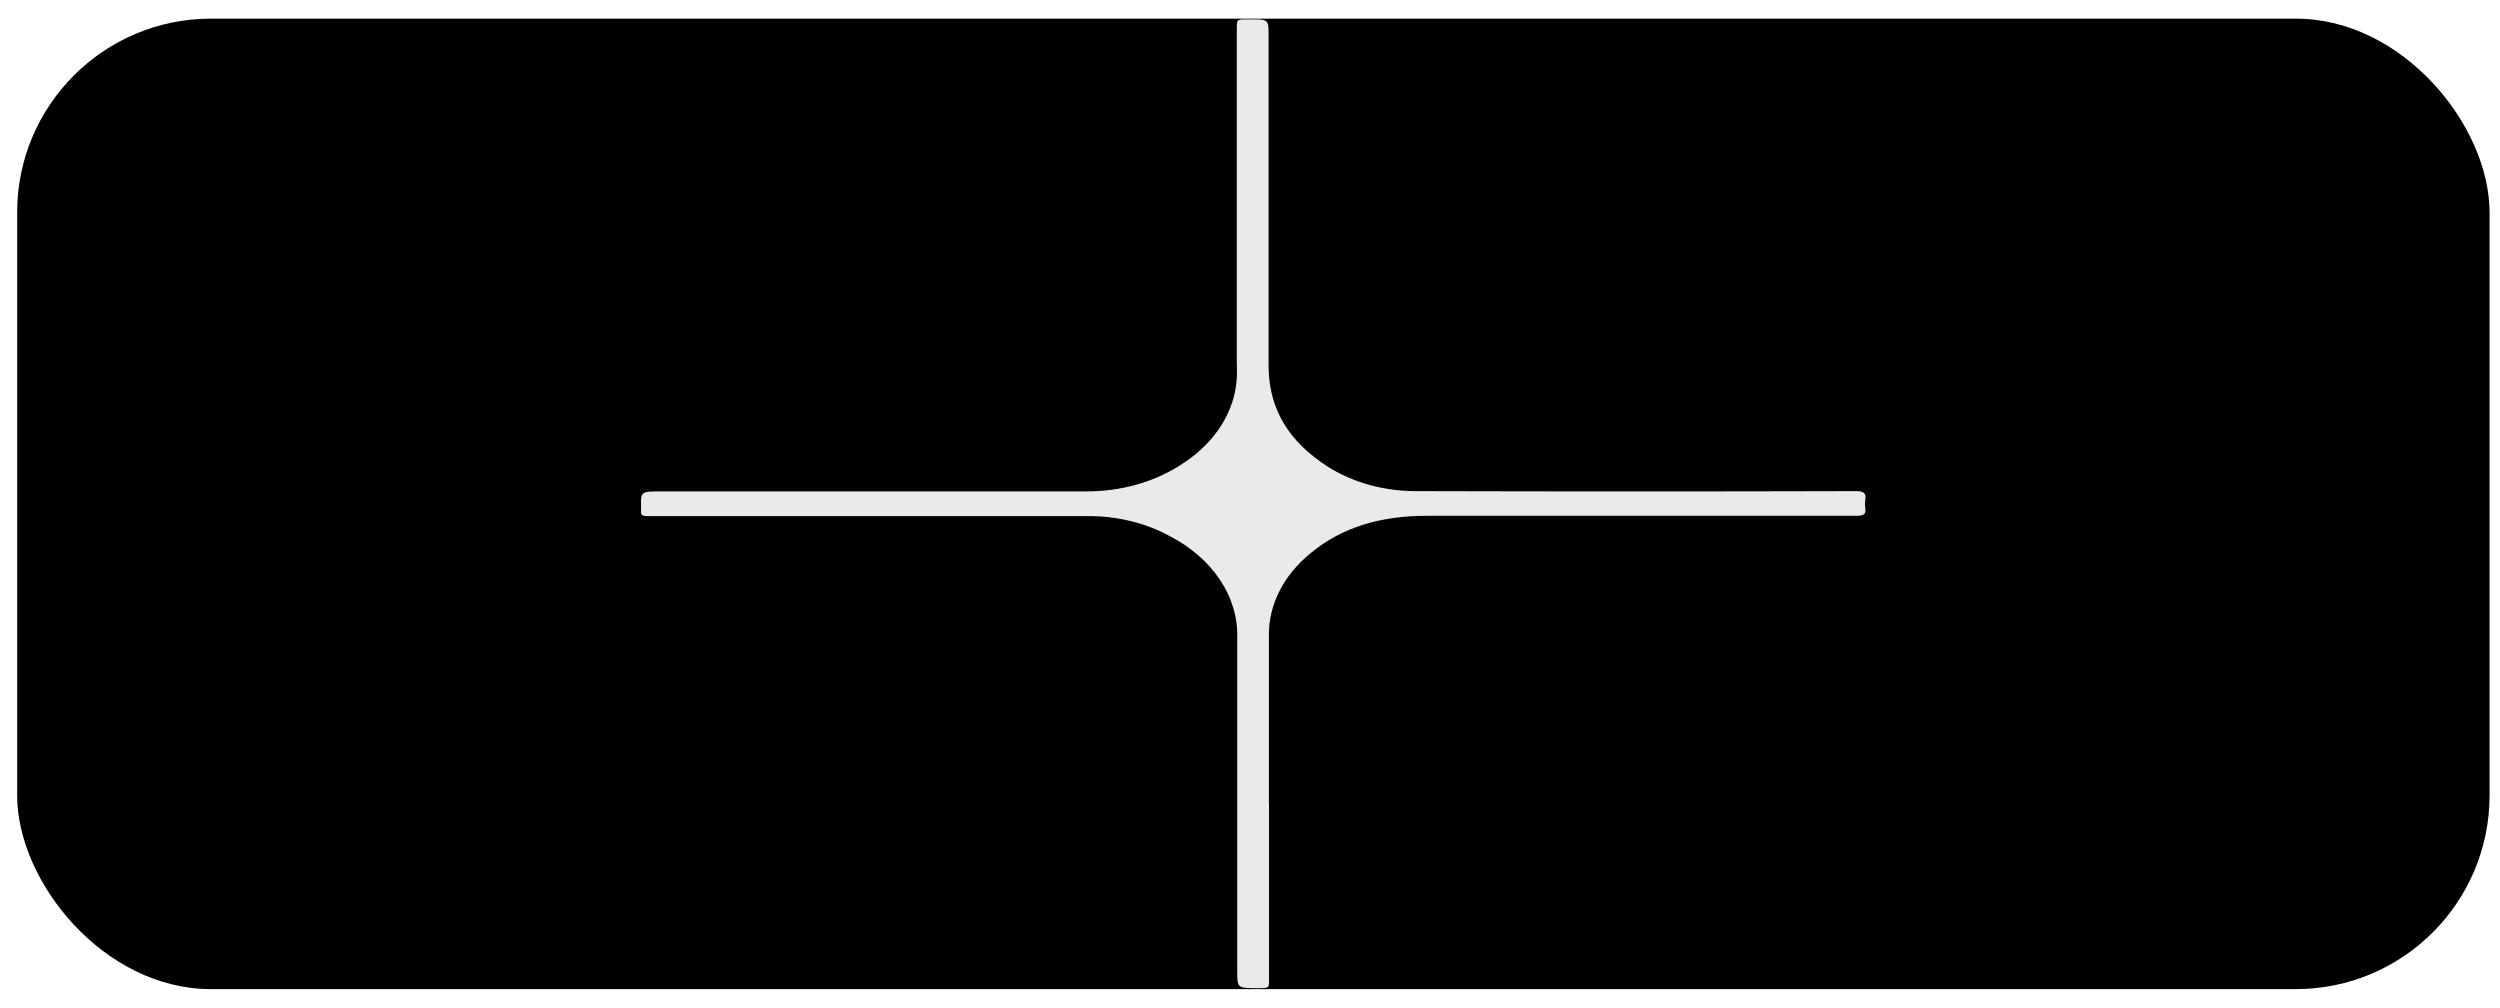
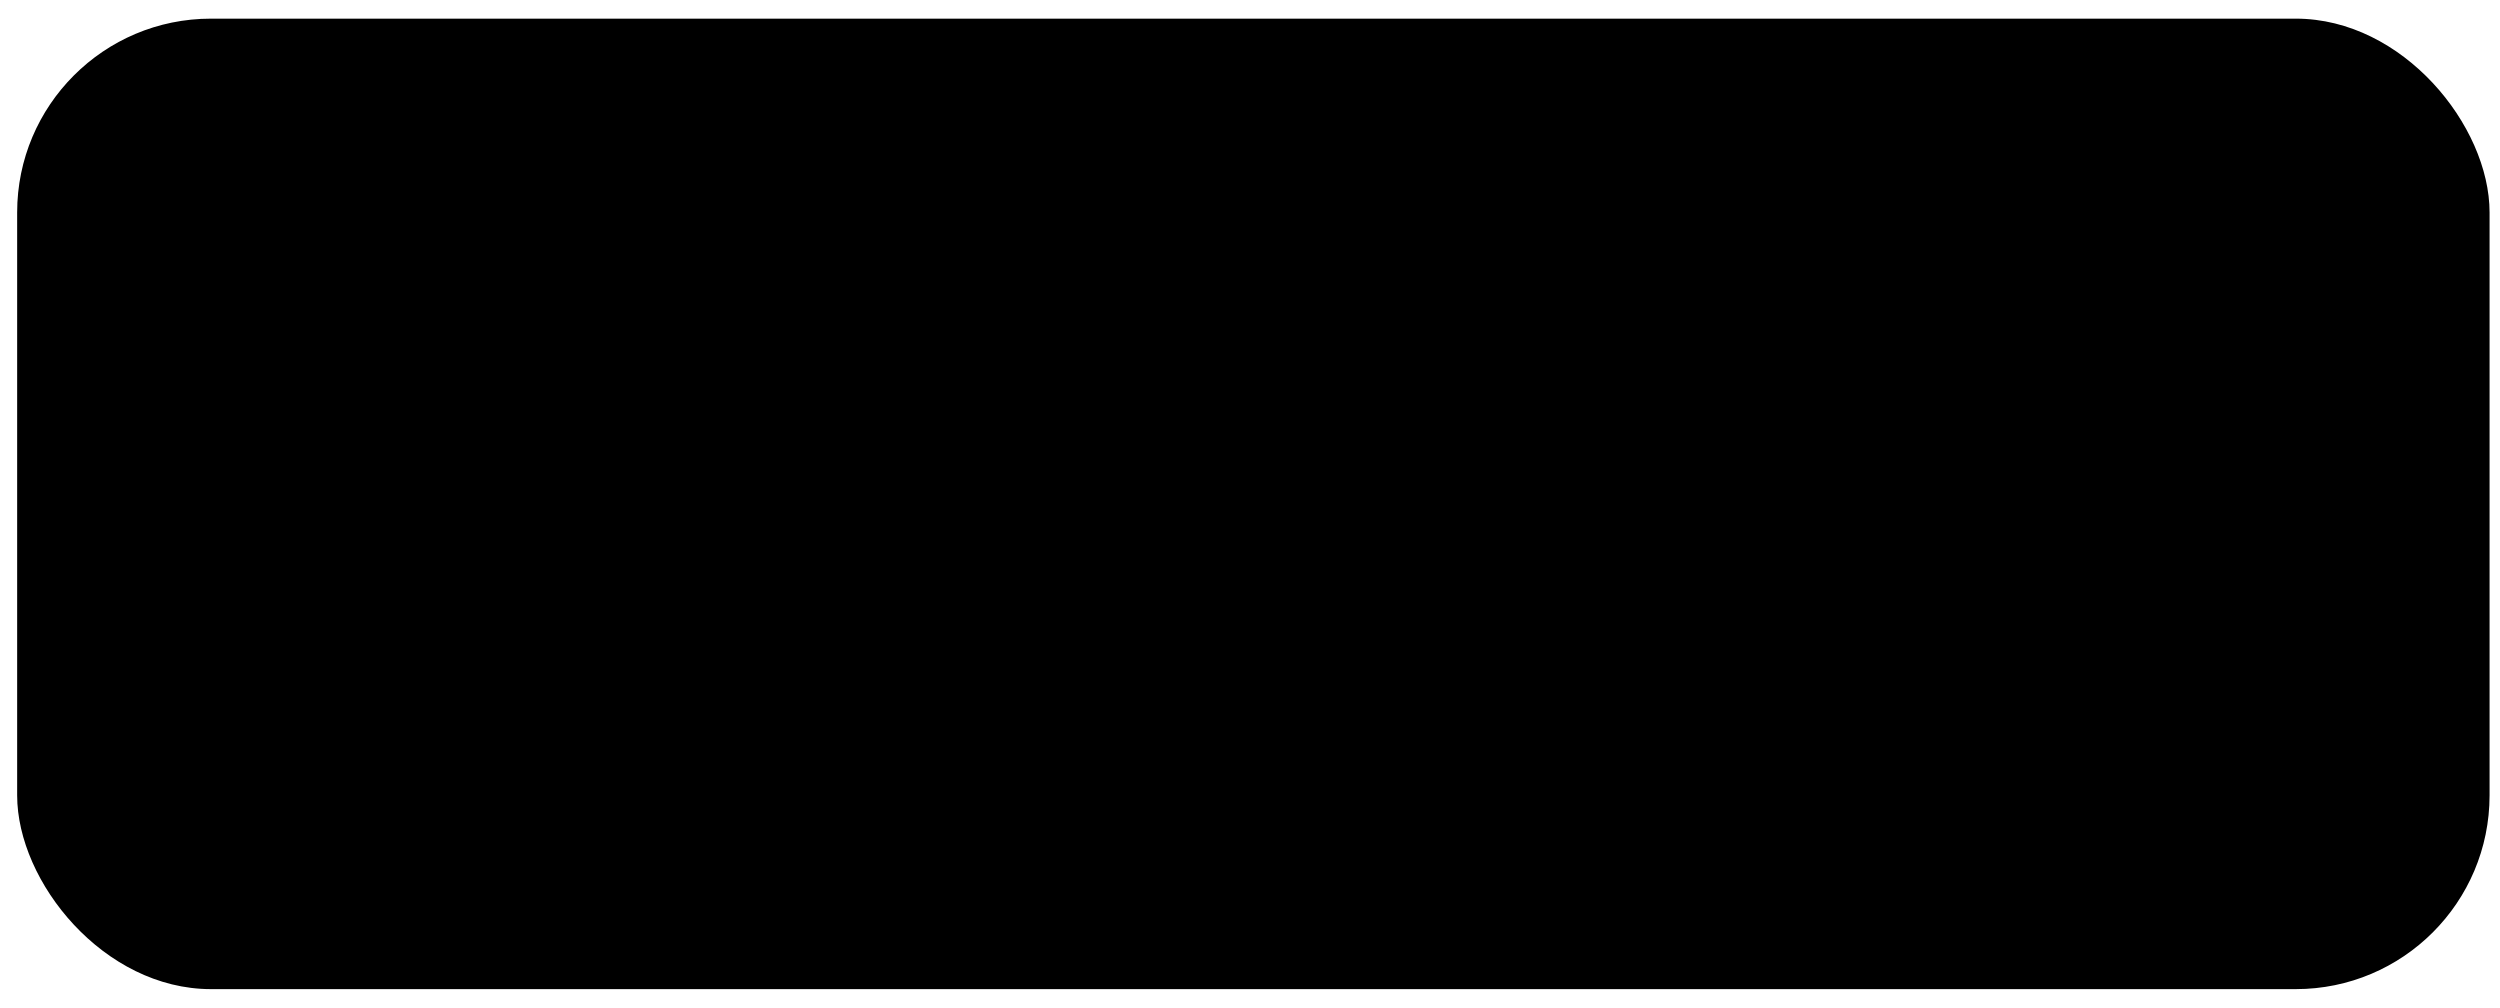
<svg xmlns="http://www.w3.org/2000/svg" width="129" height="52" viewBox="0 0 129 52" fill="none">
  <rect x="0.885" y="0.962" width="127.577" height="50.077" rx="10" fill="black" />
  <g clip-path="url(#clip0_29_7)">
-     <path d="M65.481 41.44V50.557C65.481 50.987 65.481 50.987 64.936 50.99C63.841 50.99 63.841 50.99 63.841 50.112C63.841 44.392 63.841 38.67 63.841 32.948C63.879 31.901 63.576 30.863 62.963 29.936C62.35 29.008 61.447 28.223 60.342 27.655C59.103 26.979 57.635 26.622 56.134 26.632C52.788 26.632 49.439 26.632 46.093 26.632H33.619C33.064 26.632 33.064 26.632 33.067 26.184C33.067 25.358 33.067 25.355 34.122 25.355H55.925C57.813 25.387 59.65 24.863 61.084 23.884C61.897 23.347 62.561 22.681 63.032 21.928C63.503 21.174 63.771 20.351 63.819 19.51C63.838 19.208 63.819 18.906 63.819 18.604V1.471C63.819 0.995 63.818 0.995 64.429 0.992C65.459 0.992 65.459 0.992 65.459 1.821C65.459 7.499 65.459 13.18 65.459 18.859C65.459 20.841 66.275 22.506 68.141 23.826C69.481 24.801 71.228 25.341 73.042 25.342C80.613 25.363 88.181 25.363 95.746 25.342C96.148 25.342 96.298 25.431 96.253 25.746C96.229 25.919 96.229 26.094 96.253 26.267C96.292 26.553 96.125 26.616 95.799 26.616C88.401 26.616 81.004 26.616 73.604 26.616C71.268 26.616 69.242 27.194 67.615 28.554C66.227 29.686 65.458 31.21 65.475 32.792C65.475 35.657 65.475 38.544 65.475 41.422L65.481 41.44Z" fill="#E8EAEB" />
+     <path d="M65.481 41.44V50.557C65.481 50.987 65.481 50.987 64.936 50.99C63.841 50.99 63.841 50.99 63.841 50.112C63.841 44.392 63.841 38.67 63.841 32.948C63.879 31.901 63.576 30.863 62.963 29.936C62.35 29.008 61.447 28.223 60.342 27.655C59.103 26.979 57.635 26.622 56.134 26.632C52.788 26.632 49.439 26.632 46.093 26.632C33.064 26.632 33.064 26.632 33.067 26.184C33.067 25.358 33.067 25.355 34.122 25.355H55.925C57.813 25.387 59.65 24.863 61.084 23.884C61.897 23.347 62.561 22.681 63.032 21.928C63.503 21.174 63.771 20.351 63.819 19.51C63.838 19.208 63.819 18.906 63.819 18.604V1.471C63.819 0.995 63.818 0.995 64.429 0.992C65.459 0.992 65.459 0.992 65.459 1.821C65.459 7.499 65.459 13.18 65.459 18.859C65.459 20.841 66.275 22.506 68.141 23.826C69.481 24.801 71.228 25.341 73.042 25.342C80.613 25.363 88.181 25.363 95.746 25.342C96.148 25.342 96.298 25.431 96.253 25.746C96.229 25.919 96.229 26.094 96.253 26.267C96.292 26.553 96.125 26.616 95.799 26.616C88.401 26.616 81.004 26.616 73.604 26.616C71.268 26.616 69.242 27.194 67.615 28.554C66.227 29.686 65.458 31.21 65.475 32.792C65.475 35.657 65.475 38.544 65.475 41.422L65.481 41.44Z" fill="#E8EAEB" />
  </g>
  <defs>
    <clipPath id="clip0_29_7">
-       <rect width="63.192" height="50" fill="white" transform="translate(33.076 1)" />
-     </clipPath>
+       </clipPath>
  </defs>
</svg>